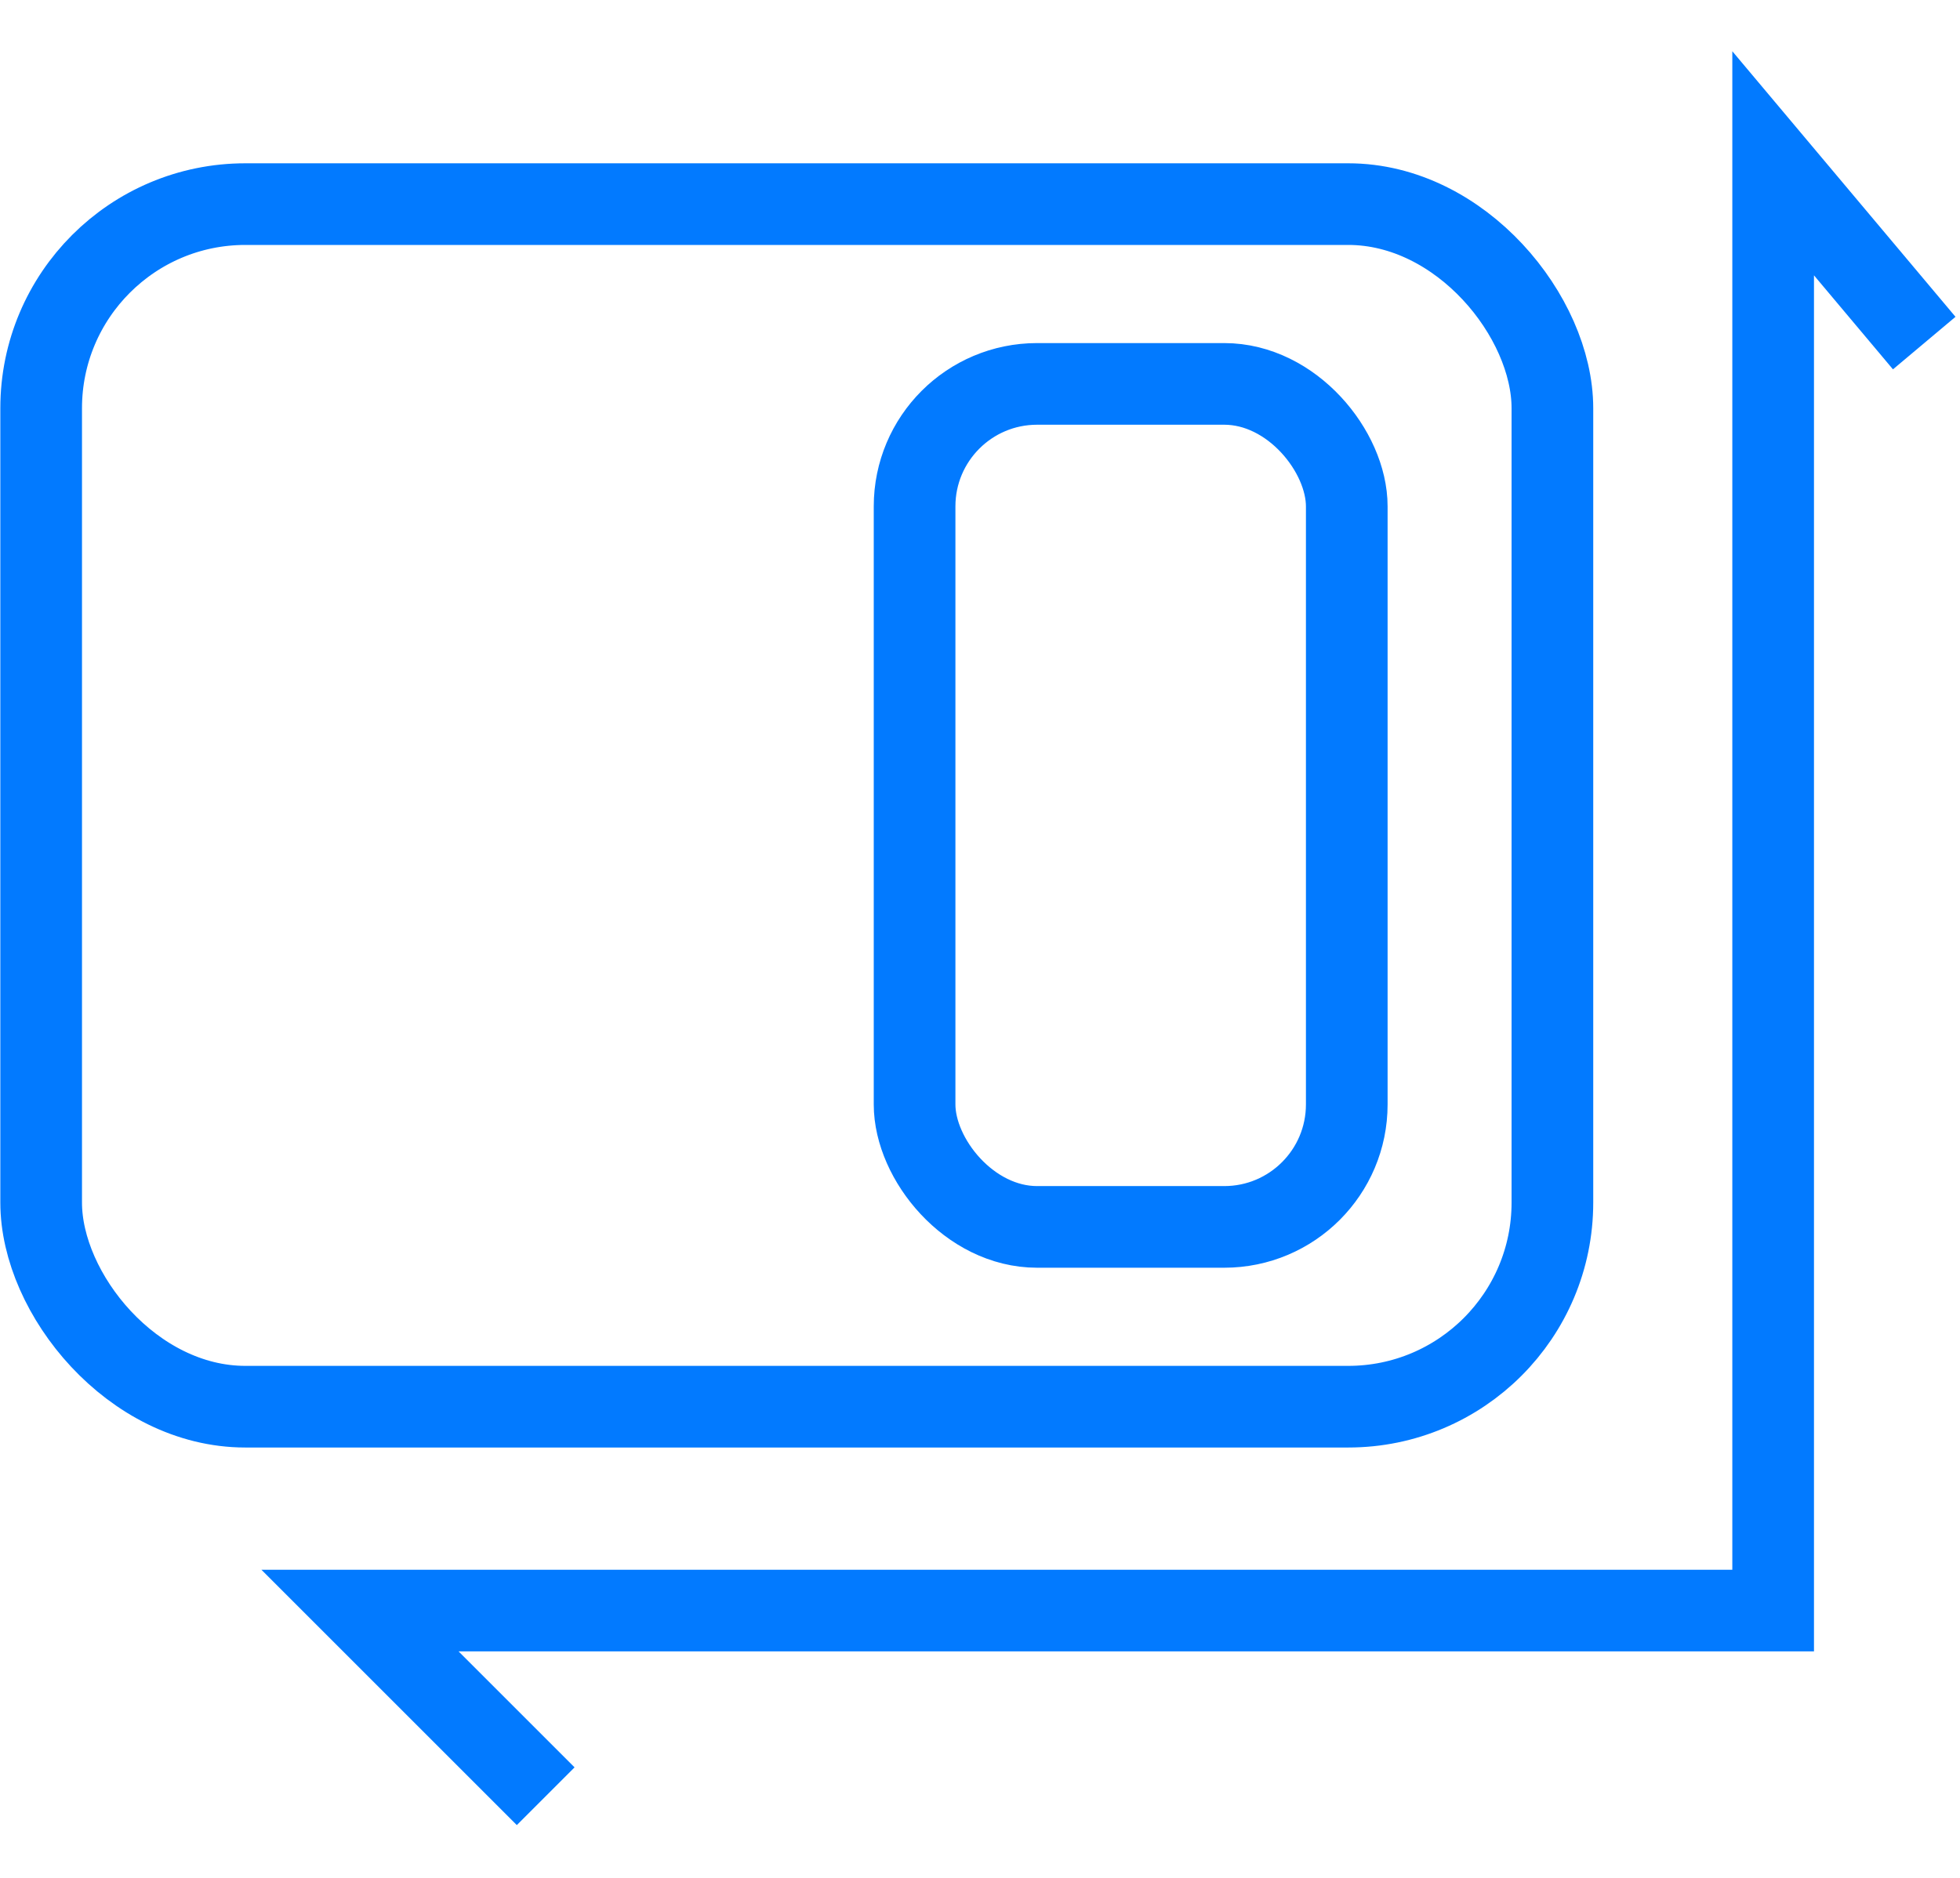
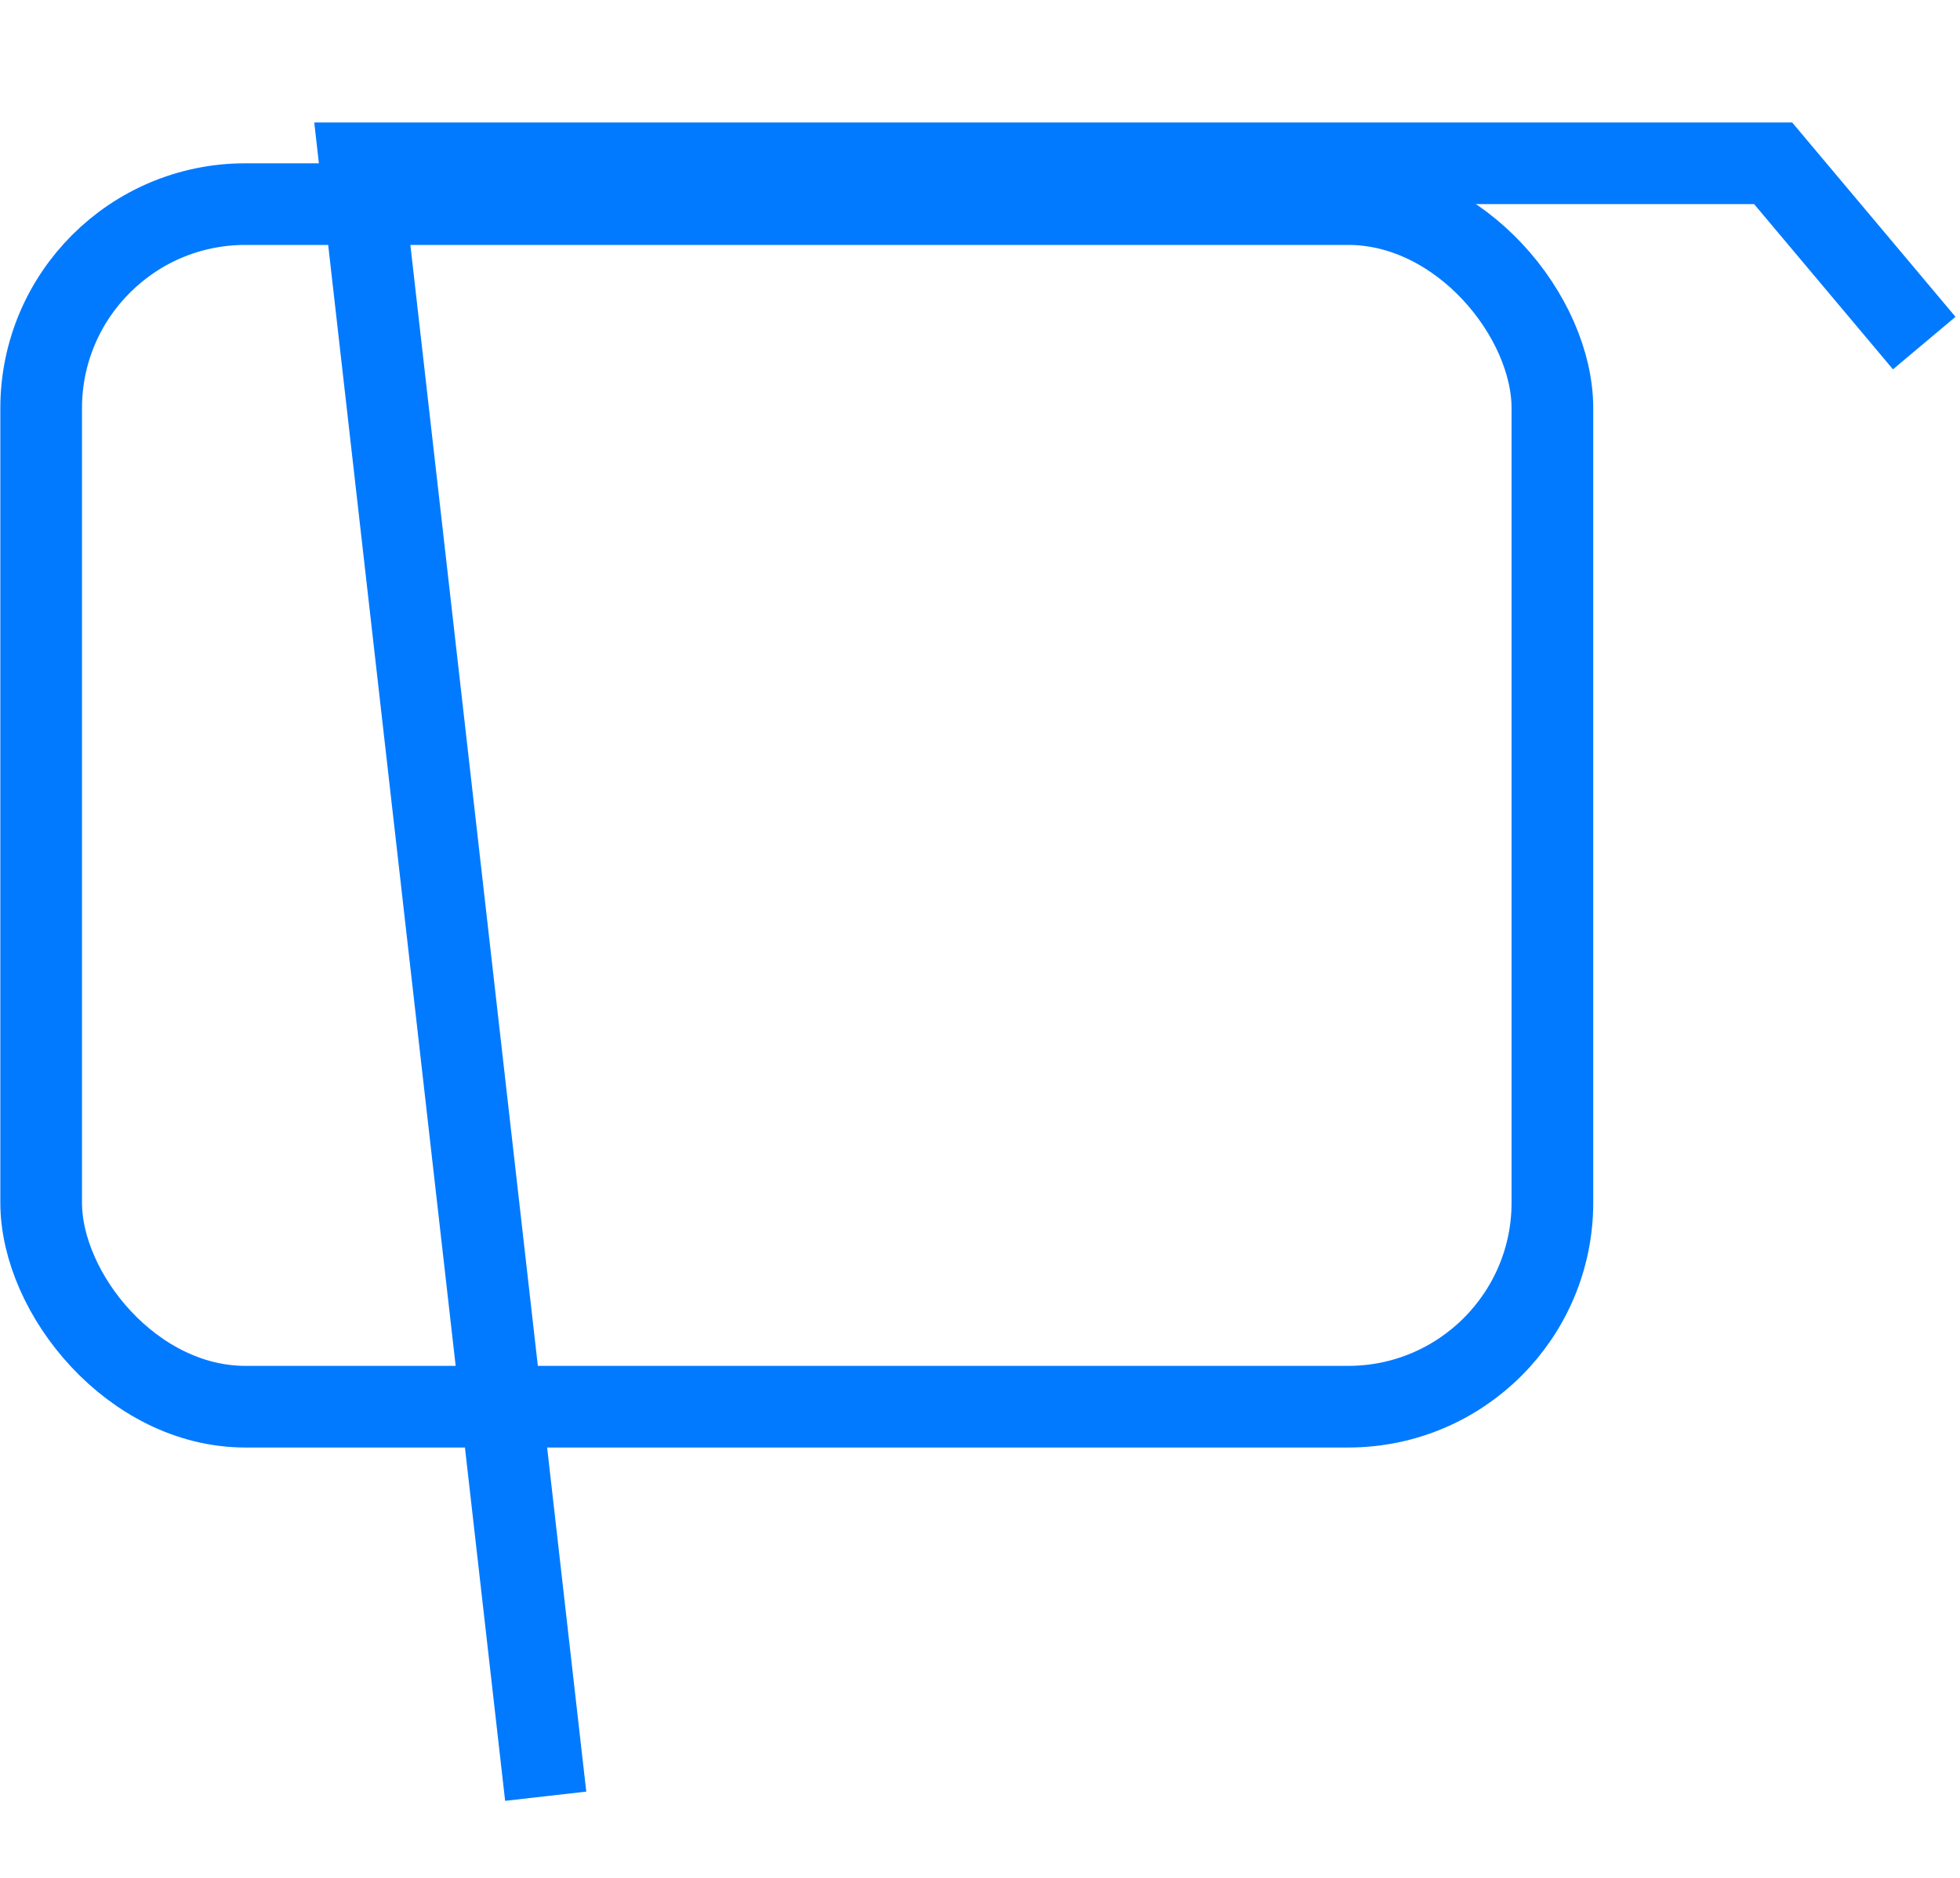
<svg xmlns="http://www.w3.org/2000/svg" width="24" height="23" viewBox="0 0 24 23" fill="none">
  <g id="responsive-web">
    <rect id="Rectangle" x="0.504" y="2.5" width="18.505" height="14.729" rx="2.5" stroke="#027AFF" />
-     <rect id="Rectangle_2" x="11.199" y="4.702" width="5.292" height="10.325" rx="1.5" stroke="#027AFF" />
-     <path id="Path 2" d="M23.562 4.202L21.712 2V19.726H4.408L6.682 22" stroke="#027AFF" />
+     <path id="Path 2" d="M23.562 4.202L21.712 2H4.408L6.682 22" stroke="#027AFF" />
  </g>
</svg>